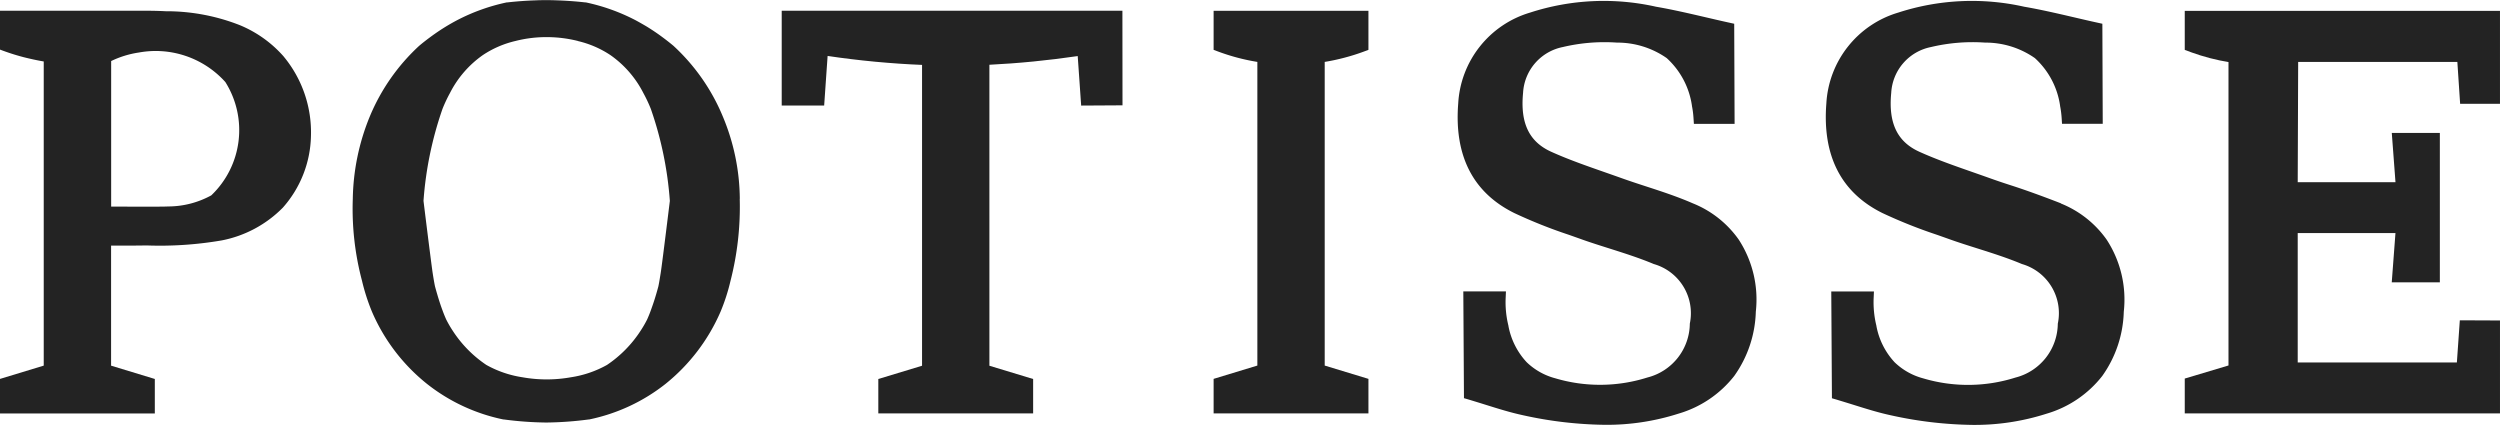
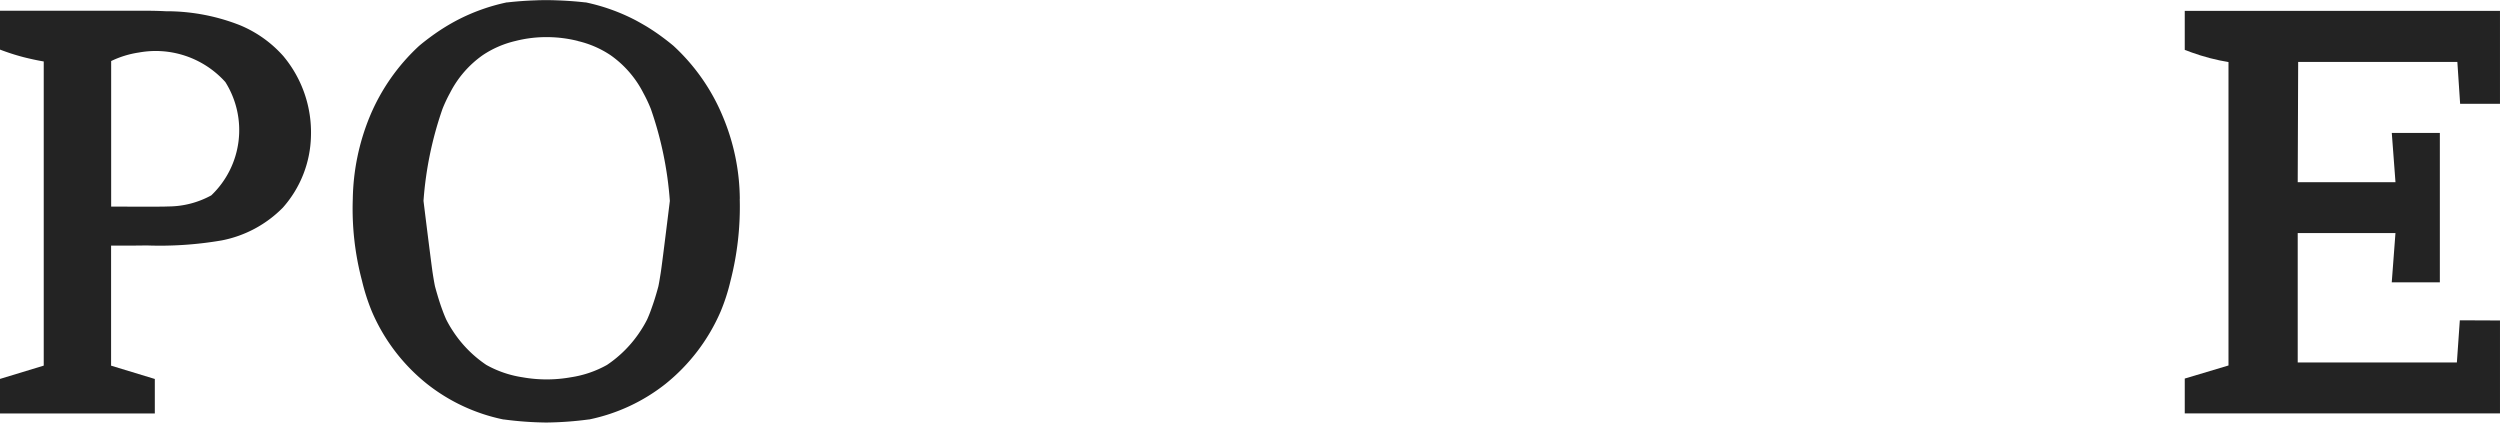
<svg xmlns="http://www.w3.org/2000/svg" viewBox="0 0 142.102 24.143" height="24.143" width="142.102">
  <g transform="translate(-888.949 -218.126)" data-name="Group 7" id="Group_7">
-     <path fill="#232323" d="M966.505,221.045l.227-.086v-2.221h-8.8v2.221l.228.086a11.78,11.78,0,0,0,2.258.6v17.26l-2.486.756v1.963h8.8v-1.963l-2.486-.756v-17.26c.352-.057.736-.137,1.145-.246A11.645,11.645,0,0,0,966.505,221.045Z" data-name="Path 18" id="Path_18" />
-     <path fill="#232323" d="M952.75,218.738H933.382v5.386h2.413l.023-.329c0-.01.038-.554.076-1.1.011-.144.071-1.016.077-1.1l.02-.289c.855.127,1.755.239,2.7.328q1.392.13,2.668.181v17.1l-2.486.754v1.956h8.8v-1.956l-2.486-.754V221.807c.8-.04,1.64-.1,2.509-.186s1.712-.19,2.511-.308l.02.286c0,.01.038.554.077,1.1l.076,1.1.024.328,2.349-.014-.005-5.372Z" data-name="Path 19" id="Path_19" />
-     <path fill="#232323" d="M985.159,229.679c-.854-.373-1.751-.666-2.618-.949-.472-.153-.96-.313-1.432-.482-.323-.116-.648-.229-.973-.343-1-.35-2.04-.712-3.014-1.152-1.26-.569-1.768-1.635-1.6-3.353a2.811,2.811,0,0,1,2.259-2.6,10.272,10.272,0,0,1,3.08-.252,4.891,4.891,0,0,1,2.825.88,4.53,4.53,0,0,1,1.434,2.706l0,.013a5.073,5.073,0,0,1,.089.685l.022.333h2.314l-.022-5.689-.276-.061c-.46-.1-.911-.206-1.348-.308-.97-.225-1.886-.438-2.825-.6a13.554,13.554,0,0,0-7.155.335,5.718,5.718,0,0,0-4.084,5.168c-.233,2.972.84,5.066,3.187,6.226a28.166,28.166,0,0,0,3.113,1.24l.629.223c.551.2,1.117.377,1.663.55.84.267,1.707.542,2.522.884A2.907,2.907,0,0,1,985,236.521a3.192,3.192,0,0,1-2.411,3.062,8.922,8.922,0,0,1-5.242.044,3.7,3.7,0,0,1-1.623-.915,4.134,4.134,0,0,1-1.034-2.055l0-.012a5.566,5.566,0,0,1-.158-1.587l.016-.37h-2.423l.037,6.07.253.074c.327.1.657.2.975.3.7.219,1.417.445,2.144.6a22.667,22.667,0,0,0,4.636.541,13.377,13.377,0,0,0,4.191-.637,6.243,6.243,0,0,0,3.164-2.141,6.605,6.605,0,0,0,1.226-3.652,6.24,6.24,0,0,0-.973-4.1,5.849,5.849,0,0,0-2.612-2.061h0Z" data-name="Path 20" id="Path_20" />
-     <path fill="#232323" d="M1006.1,229.686c-1.207-.469-2.061-.767-2.633-.956-.191-.063-.715-.225-1.432-.482-.324-.116-.648-.229-.973-.343-1-.35-2.04-.712-3.014-1.152-1.261-.569-1.768-1.635-1.6-3.353a2.811,2.811,0,0,1,2.26-2.6,10.233,10.233,0,0,1,3.079-.252,4.888,4.888,0,0,1,2.825.88,4.525,4.525,0,0,1,1.434,2.706l0,.013a5.417,5.417,0,0,1,.089.685l.021.332h2.314l-.021-5.688-.277-.061c-.459-.1-.911-.206-1.347-.308-.97-.225-1.886-.438-2.825-.6a13.553,13.553,0,0,0-7.155.335,5.72,5.72,0,0,0-4.085,5.168c-.232,2.972.841,5.066,3.188,6.226a28.228,28.228,0,0,0,3.112,1.24l.63.223c.551.2,1.116.377,1.663.55.839.266,1.707.541,2.522.884a2.906,2.906,0,0,1,2.041,3.393,3.193,3.193,0,0,1-2.411,3.062,8.919,8.919,0,0,1-5.241.044,3.708,3.708,0,0,1-1.624-.915,4.13,4.13,0,0,1-1.033-2.055l0-.012a5.6,5.6,0,0,1-.158-1.587l.016-.37H993.04l.037,6.07.253.074c.328.1.657.2.976.3.7.219,1.417.445,2.144.6a22.667,22.667,0,0,0,4.636.541,13.377,13.377,0,0,0,4.191-.637,6.243,6.243,0,0,0,3.164-2.142,6.594,6.594,0,0,0,1.225-3.651,6.228,6.228,0,0,0-.973-4.1,5.853,5.853,0,0,0-2.6-2.055h0Z" data-name="Path 21" id="Path_21" />
    <path fill="#232323" d="M905.077,221.341a6.743,6.743,0,0,0-2.494-1.784,11.412,11.412,0,0,0-4.213-.792c-.579-.03-1.056-.031-1.372-.027h-8.049v2.206a12.6,12.6,0,0,0,1.35.434c.4.1.783.183,1.136.242v17.288l-2.486.756v1.964h8.8v-1.961l-2.486-.756v-6.826c.466,0,1.17.007,2.027-.008a20.707,20.707,0,0,0,4.267-.287,6.656,6.656,0,0,0,3.467-1.859,6.327,6.327,0,0,0,1.6-4.067,6.75,6.75,0,0,0-1.549-4.523Zm-4.124,7.892a5.105,5.105,0,0,1-2.453.628c-.137.009-.3.015-2.482.01l-.751,0v-8.275a5.467,5.467,0,0,1,1.576-.485,5.324,5.324,0,0,1,4.916,1.68,5.127,5.127,0,0,1-.806,6.445Z" data-name="Path 22" id="Path_22" />
    <path fill="#232323" d="M931,229.429a12.313,12.313,0,0,0-.97-4.692,11.373,11.373,0,0,0-2.794-4c-.405-.342-.873-.672-.873-.672-.307-.215-.549-.365-.64-.421,0,0-.334-.2-.673-.381a11.071,11.071,0,0,0-2.8-1l-.034,0c-.536-.061-1.087-.1-1.632-.118-.194-.008-.392-.012-.582-.011s-.391,0-.579.011c-.551.017-1.1.057-1.637.118l-.034,0a11.043,11.043,0,0,0-2.8,1,11.55,11.55,0,0,0-1.308.8s-.473.33-.878.675a11.411,11.411,0,0,0-2.794,4,12.824,12.824,0,0,0-.97,4.692,15.948,15.948,0,0,0,.526,4.666,11.57,11.57,0,0,0,.556,1.729,10.608,10.608,0,0,0,3.14,4.125,10.37,10.37,0,0,0,4.33,2.017l.024,0a19.73,19.73,0,0,0,2.417.176h.008a19.73,19.73,0,0,0,2.417-.176l.024,0a10.376,10.376,0,0,0,4.33-2.017,10.733,10.733,0,0,0,3.14-4.126,11.089,11.089,0,0,0,.556-1.728,16.933,16.933,0,0,0,.526-4.666Zm-9.2-8.969a5.649,5.649,0,0,1,1.849.8,5.9,5.9,0,0,1,1.871,2.158,8.2,8.2,0,0,1,.424.9,20.313,20.313,0,0,1,1.08,5.228c-.362,2.941-.485,3.879-.52,4.094l-.068.416c-.019.115-.041.234-.066.353-.094.353-.189.657-.2.691v0c-.062.2-.127.387-.223.655-.063.175-.135.354-.214.53a6.359,6.359,0,0,1-.377.649,6.772,6.772,0,0,1-1.907,1.936,6.041,6.041,0,0,1-2.049.7,7.837,7.837,0,0,1-2.755,0,6.046,6.046,0,0,1-2.05-.7,6.772,6.772,0,0,1-1.907-1.936,6.348,6.348,0,0,1-.377-.649c-.079-.176-.151-.355-.214-.53-.1-.269-.16-.459-.222-.656,0,0-.1-.324-.2-.694-.025-.119-.047-.238-.067-.356,0,0-.036-.207-.067-.413-.043-.286-.249-1.893-.52-4.094a20.313,20.313,0,0,1,1.08-5.228,8.19,8.19,0,0,1,.424-.9,5.886,5.886,0,0,1,1.871-2.158,5.645,5.645,0,0,1,1.849-.8,7.09,7.09,0,0,1,1.832-.22,7.277,7.277,0,0,1,1.725.22Z" data-name="Path 23" id="Path_23" />
    <path fill="#232323" d="M1028.6,238.728h-9.047v-7.354h5.556l-.211,2.8h2.734l0-8.493H1024.9l.21,2.8h-5.557l.026-6.836h9.048l.158,2.382h2.265v-5.282h-17.918v2.216l.394.147c.315.114.662.224,1.042.323s.724.169,1.05.222V238.9l-2.486.744v1.98l17.918,0v-5.282l-2.283-.01q-.082,1.194-.167,2.39Z" data-name="Path 24" id="Path_24" />
  </g>
</svg>